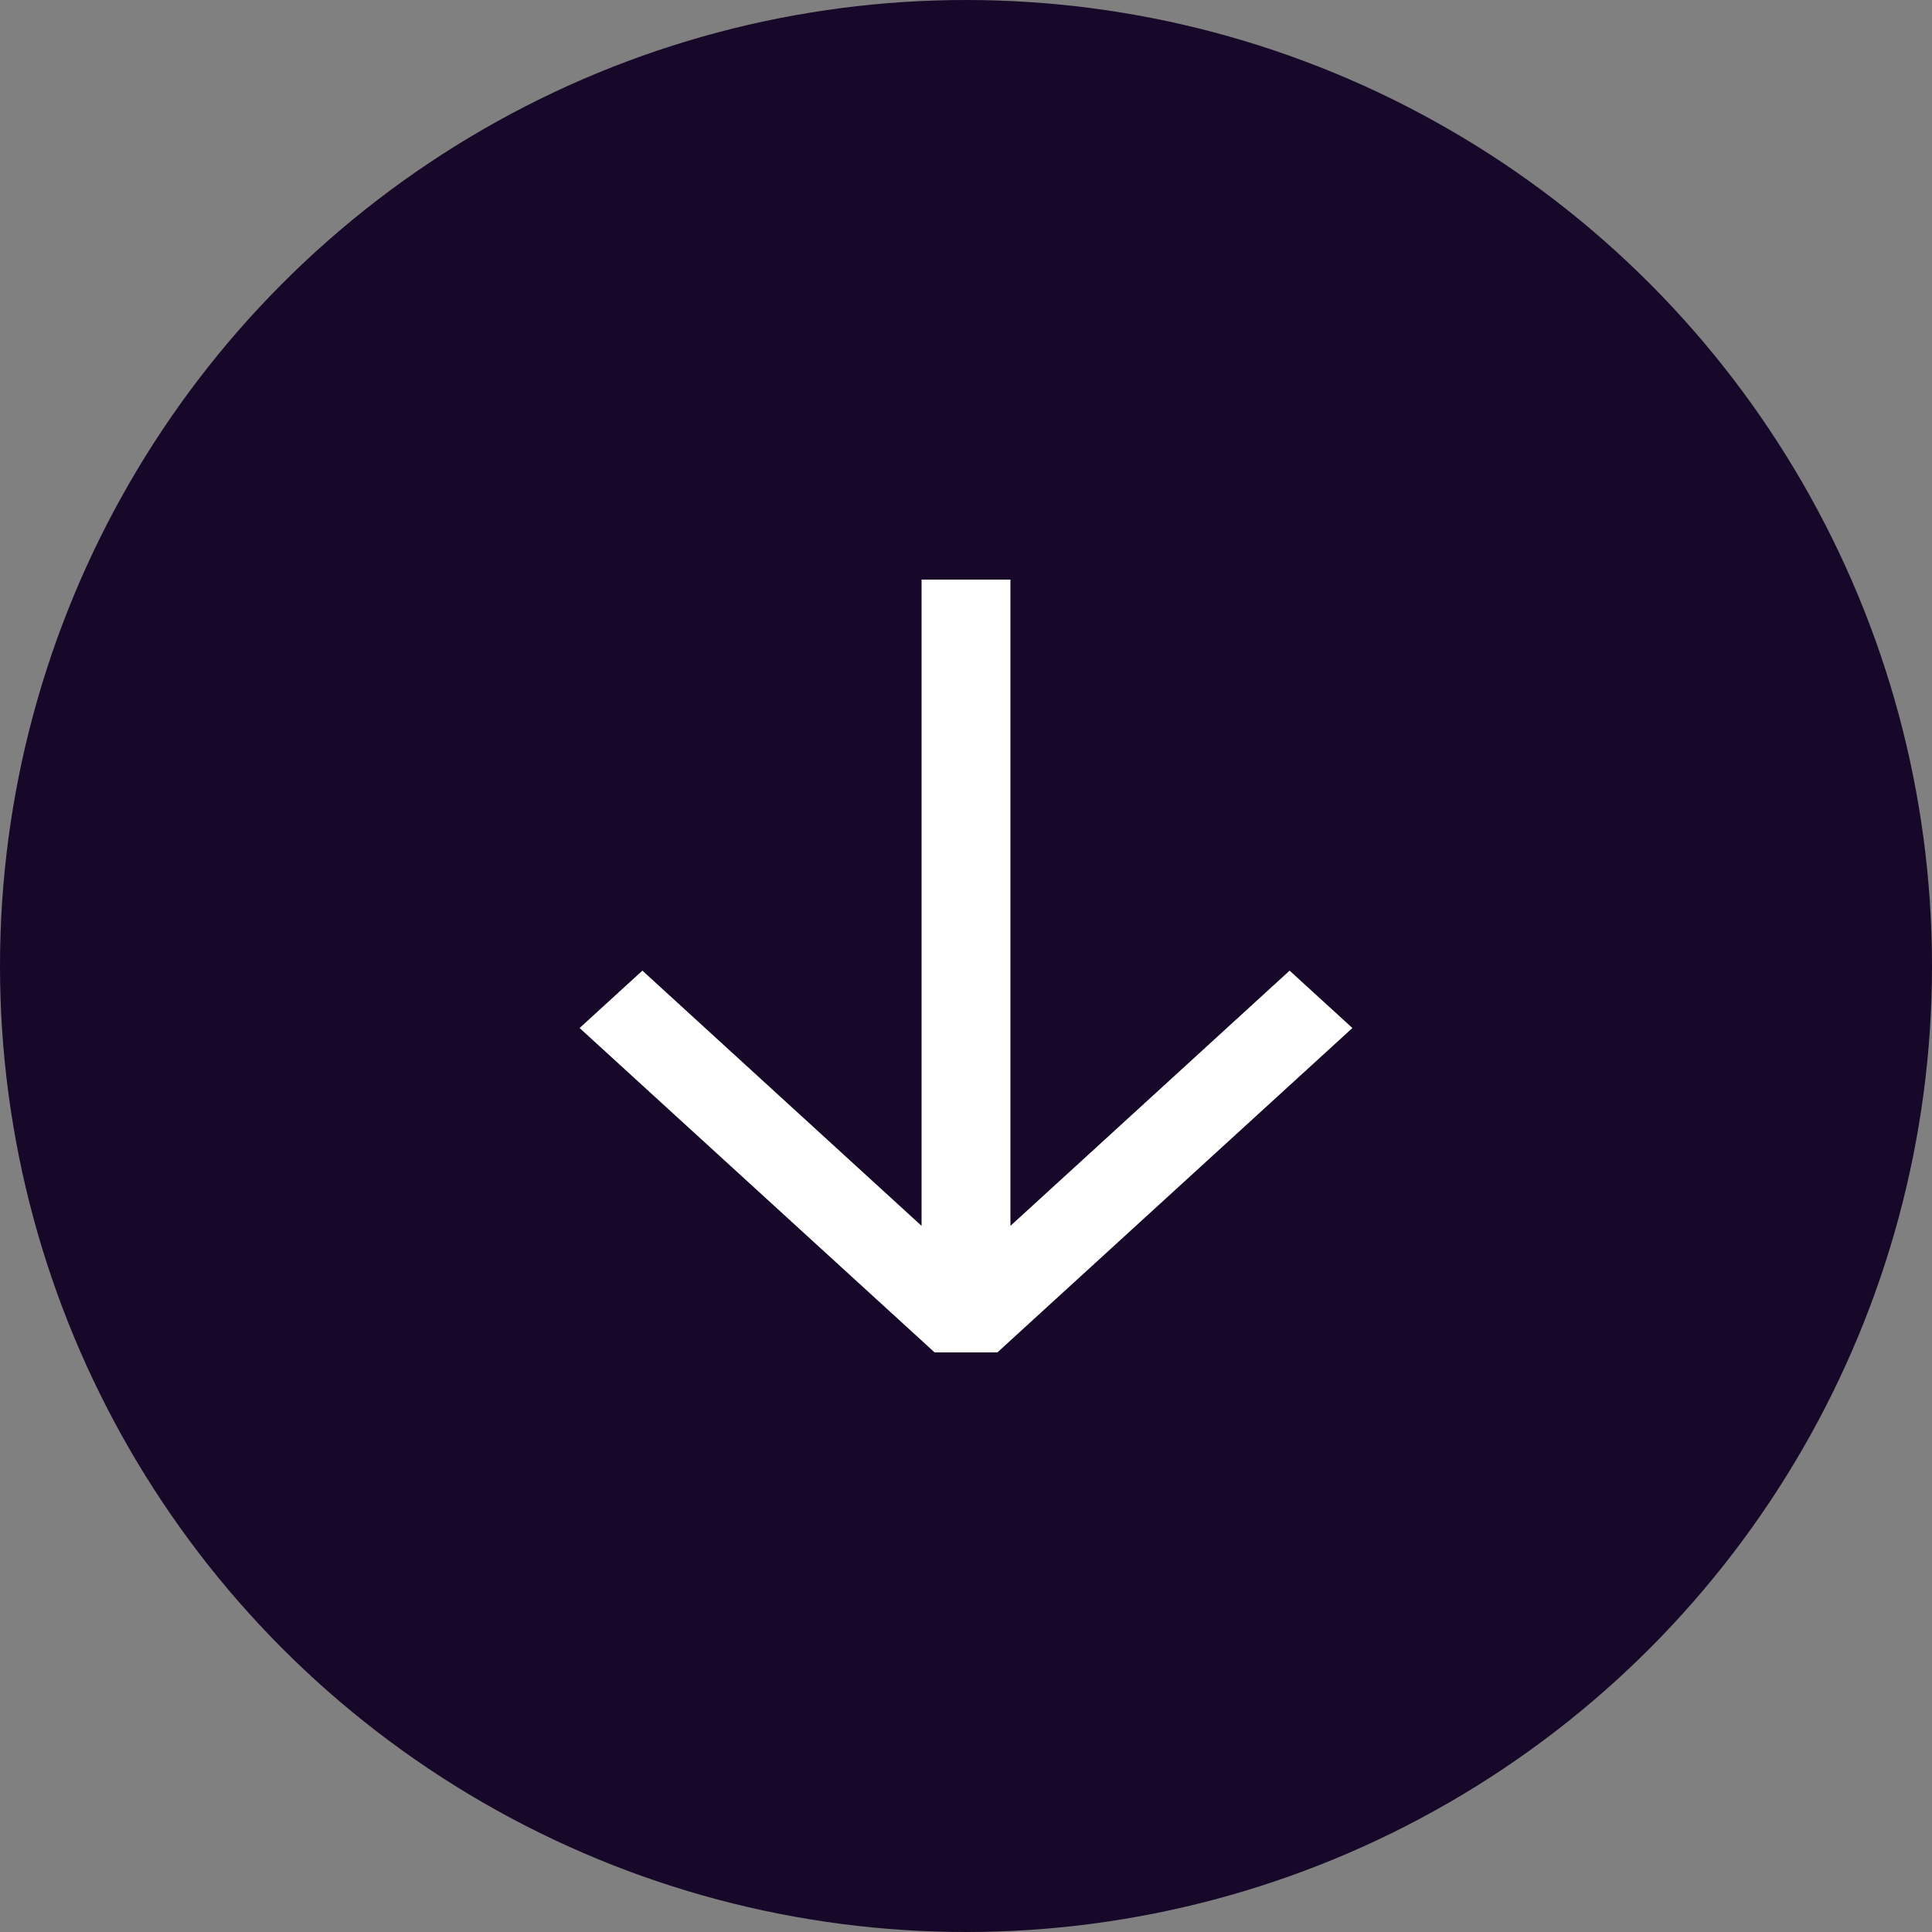
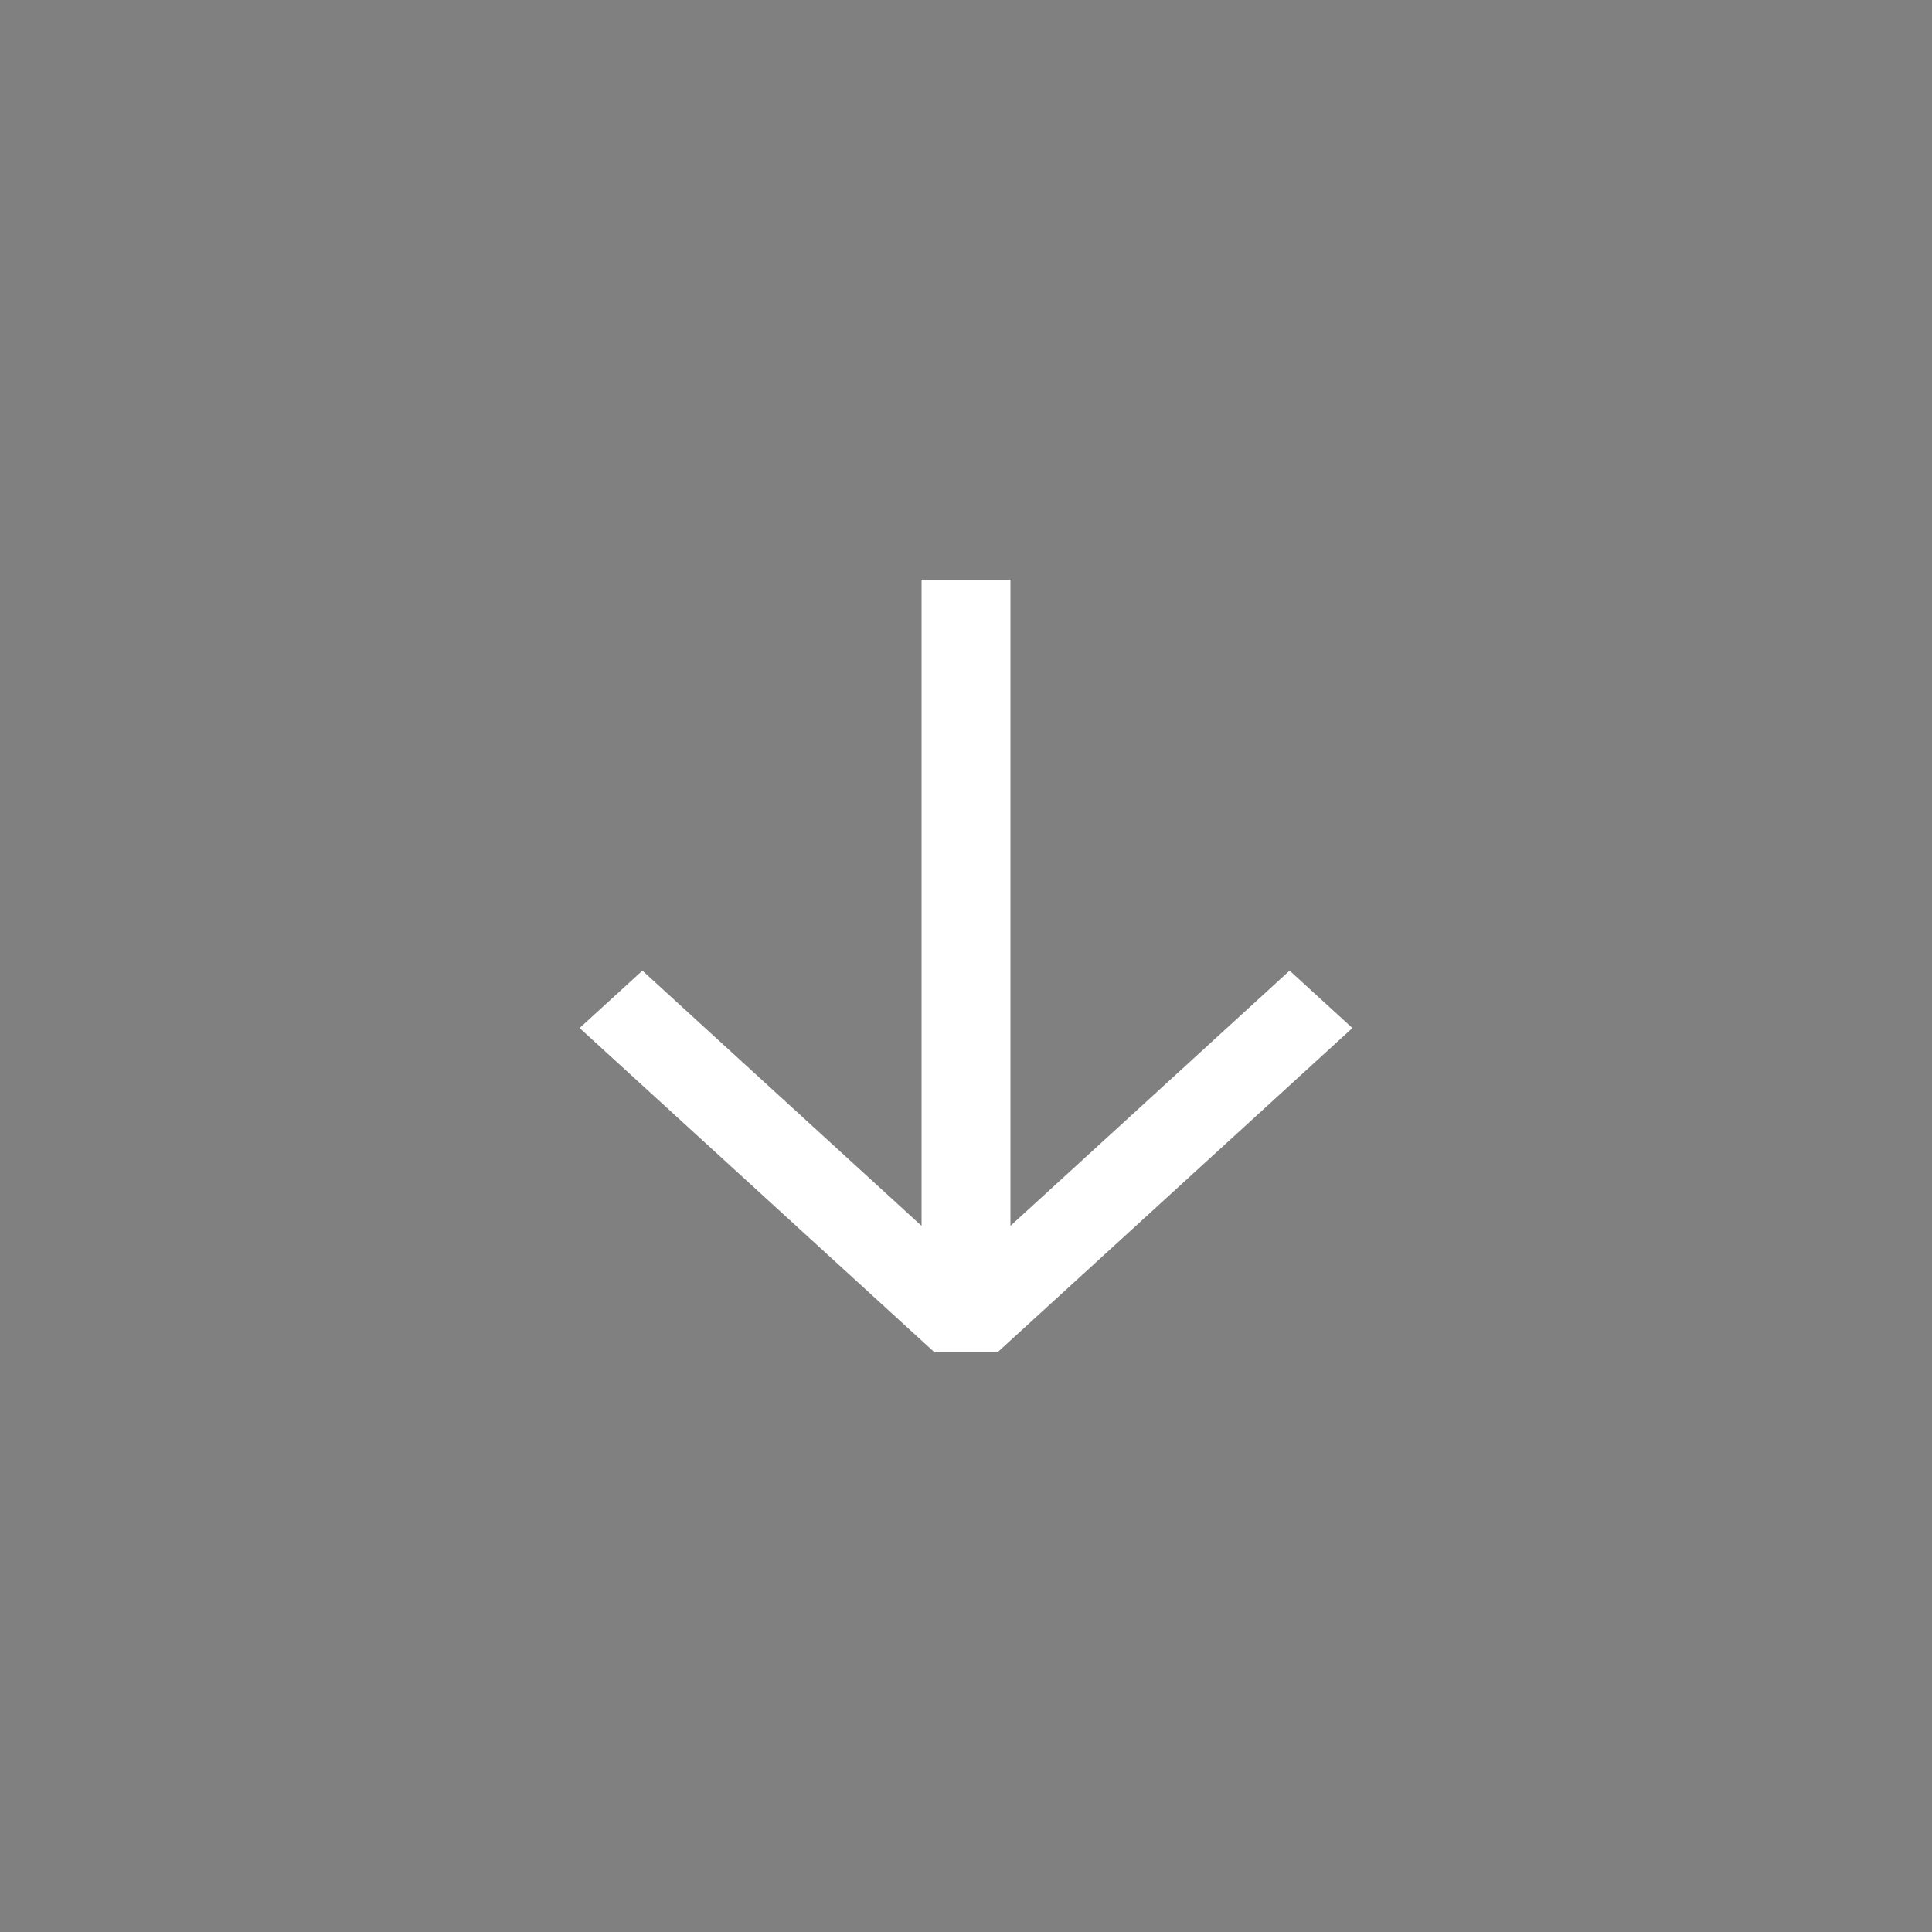
<svg xmlns="http://www.w3.org/2000/svg" width="20" height="20" fill="none">
  <rect width="100%" height="100%" fill="#808080" stroke="none" />
-   <circle cx="10" cy="10" r="10" fill="#170728" />
  <path fill-rule="evenodd" clip-rule="evenodd" d="M9.54 12.69V6h.92v6.69l2.89-2.642.65.594L10.325 14h-.65L6 10.642l.65-.594 2.89 2.642z" fill="#fff" />
</svg>